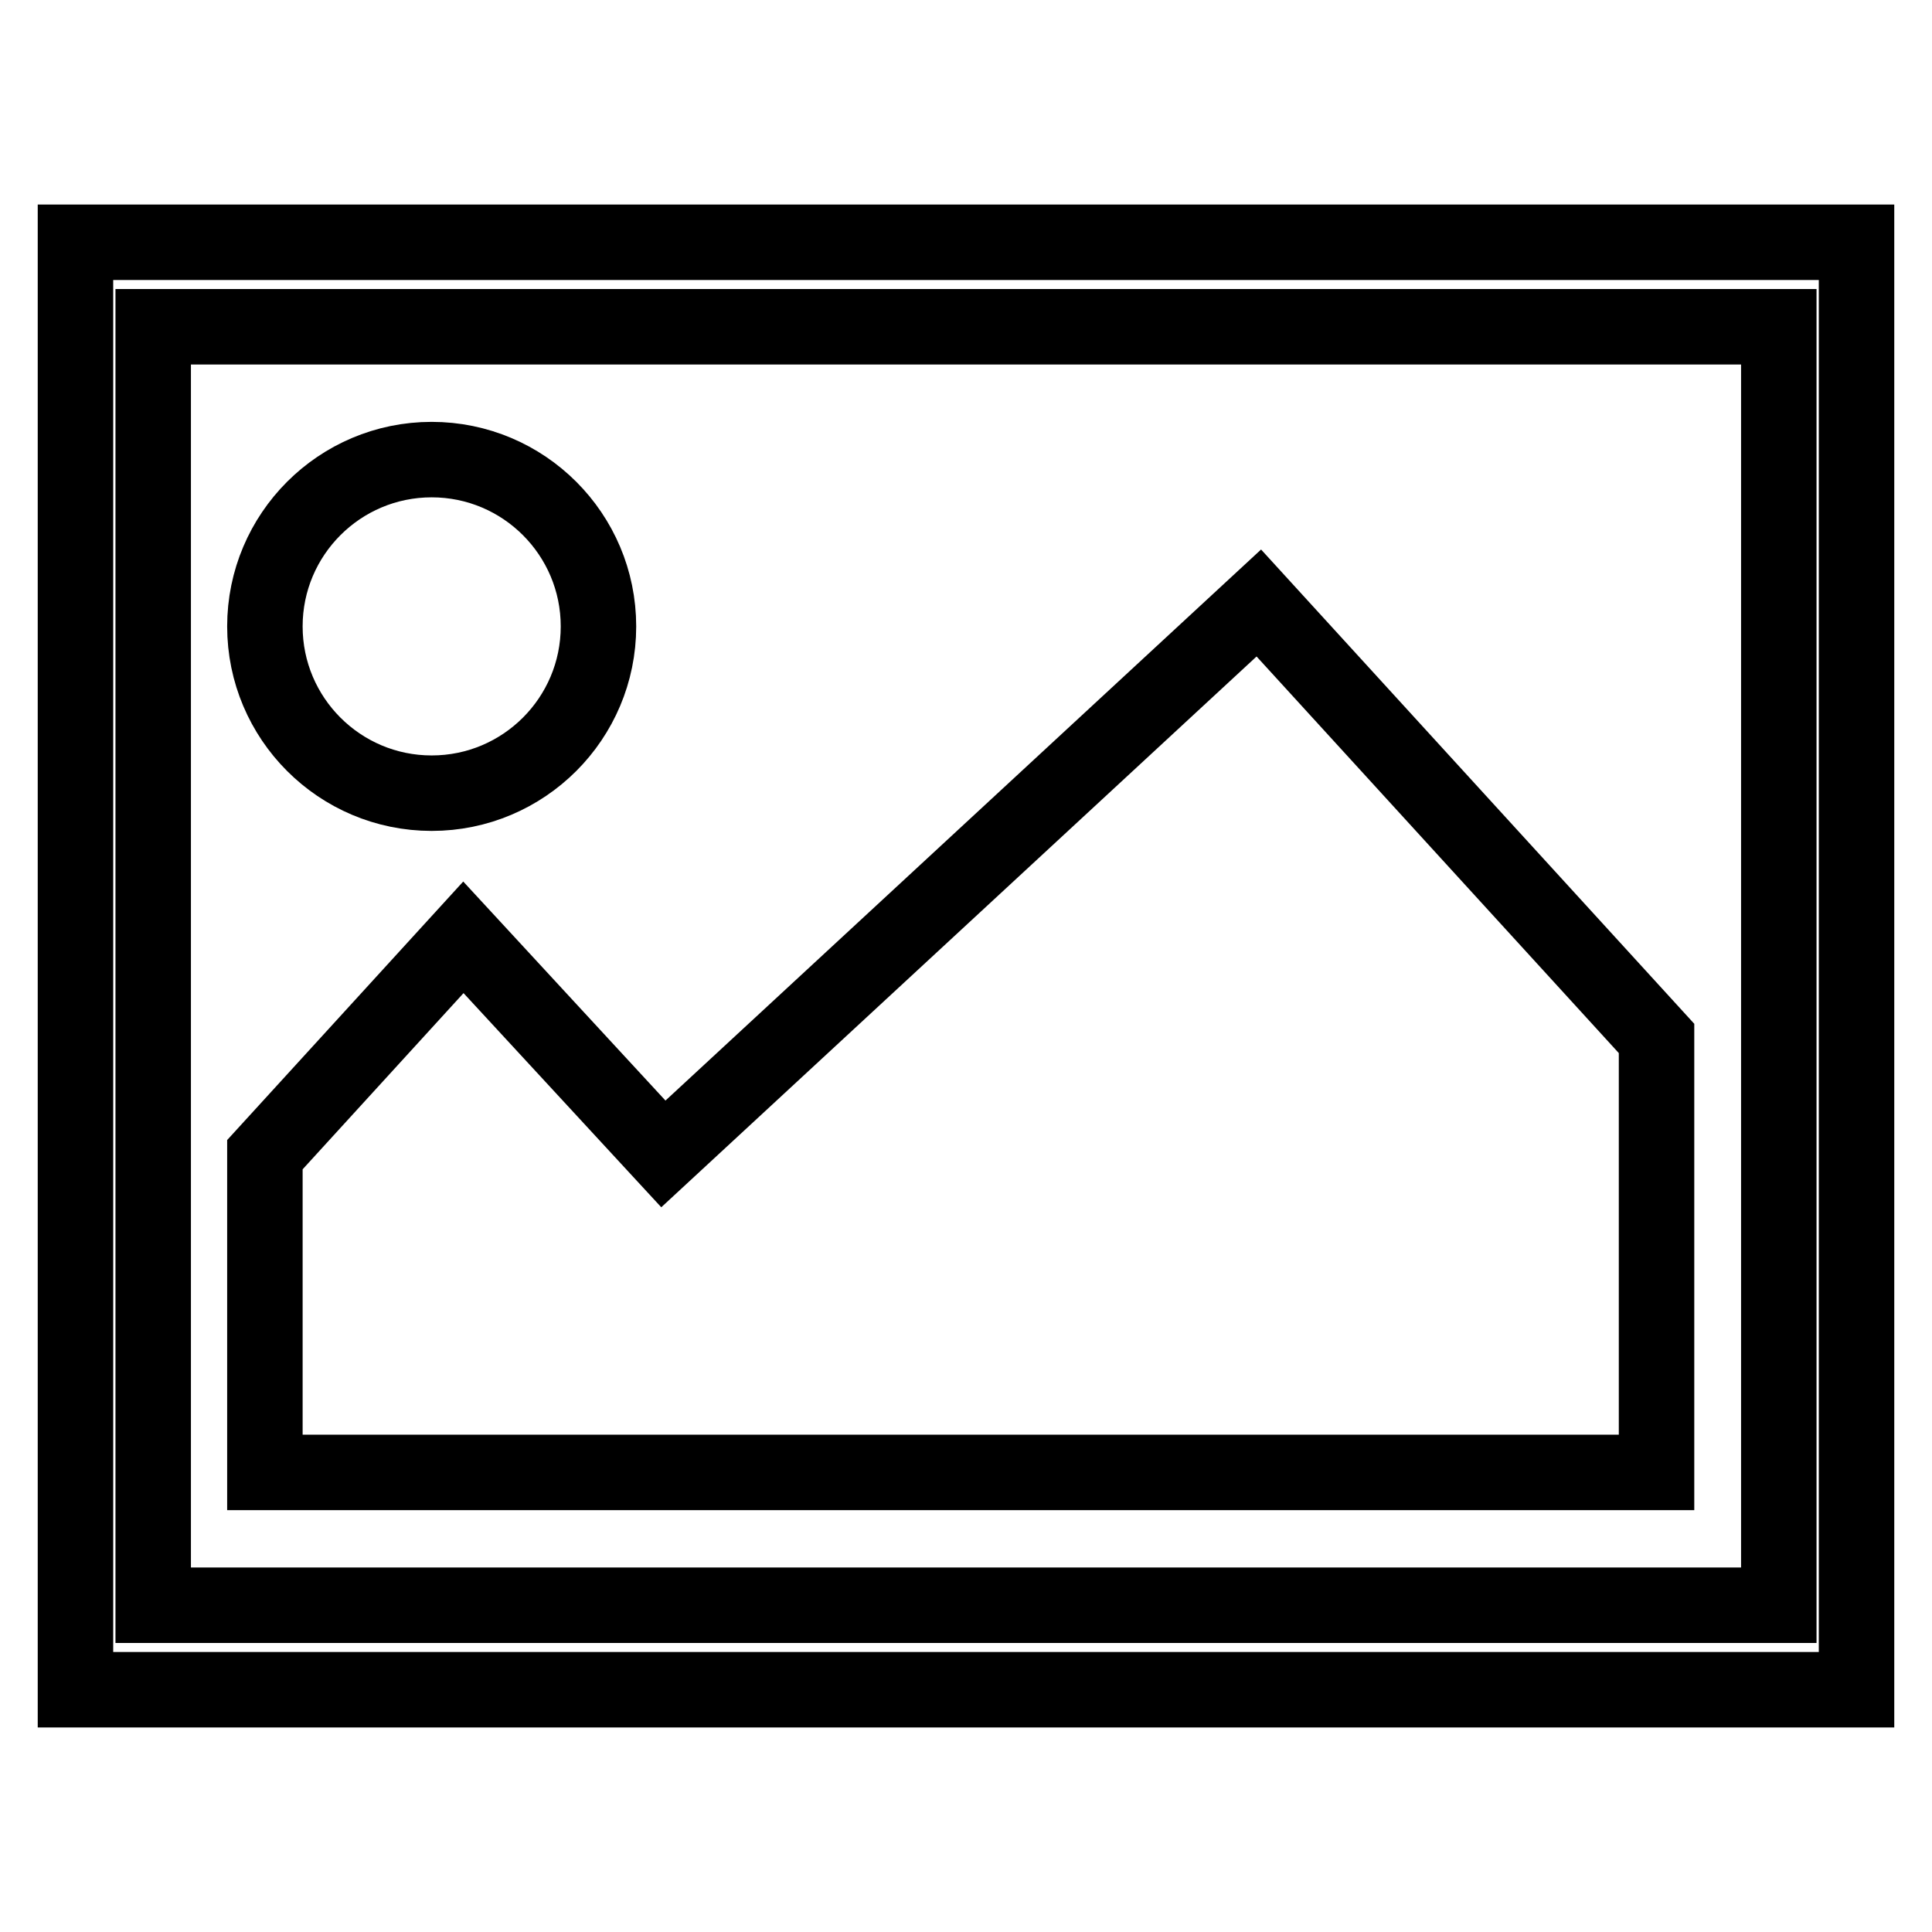
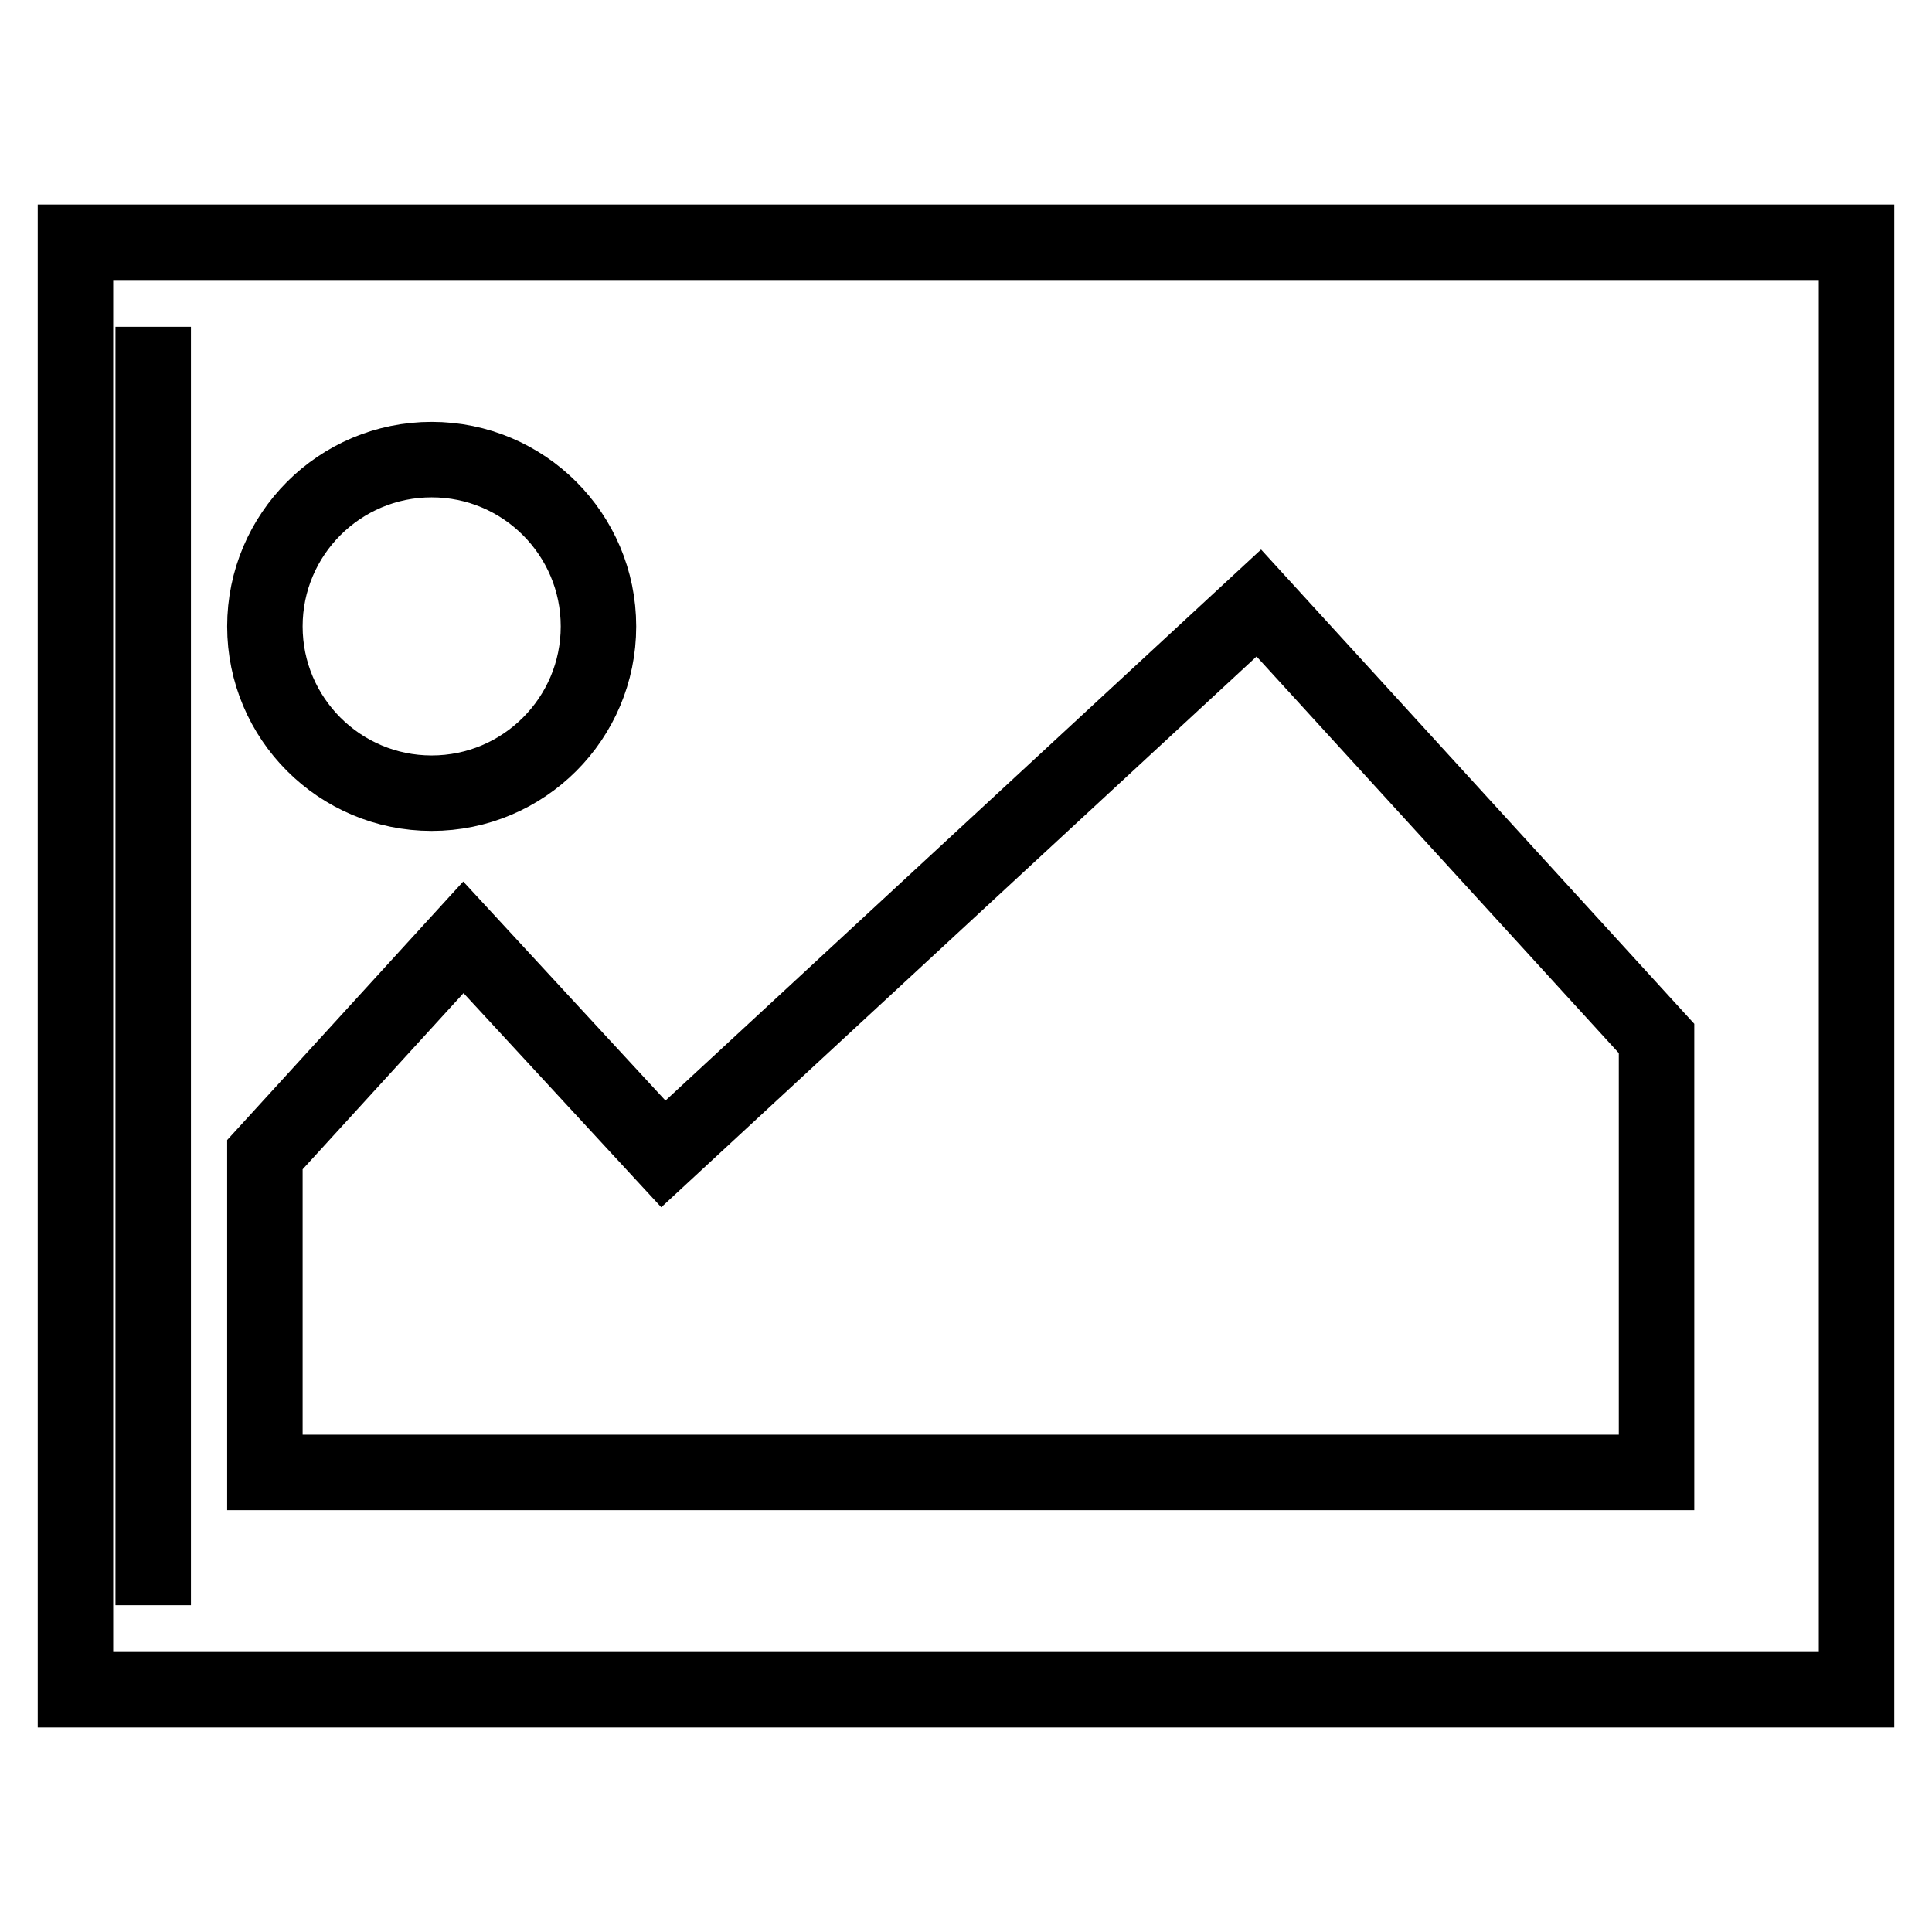
<svg xmlns="http://www.w3.org/2000/svg" version="1.1" x="0px" y="0px" viewBox="0 0 256 256" enable-background="new 0 0 256 256" xml:space="preserve">
  <g>
-     <path stroke-width="10" fill-opacity="0" stroke="#000000" d="M246,32.1v191.8H10V32.1H246z M20.3,43.3v169.4h215.4V43.3H20.3z M57.2,105.1c12.2,0,22.1-9.9,22.1-22.1 s-9.9-22.1-22.1-22.1S35.1,70.8,35.1,83S45,105.1,57.2,105.1z M35.1,195.1h184.4v-57.5l-52.7-57.7l-78.9,73l-26.5-28.7L35.1,153 V195.1z" />
+     <path stroke-width="10" fill-opacity="0" stroke="#000000" d="M246,32.1v191.8H10V32.1H246z M20.3,43.3v169.4V43.3H20.3z M57.2,105.1c12.2,0,22.1-9.9,22.1-22.1 s-9.9-22.1-22.1-22.1S35.1,70.8,35.1,83S45,105.1,57.2,105.1z M35.1,195.1h184.4v-57.5l-52.7-57.7l-78.9,73l-26.5-28.7L35.1,153 V195.1z" />
  </g>
</svg>